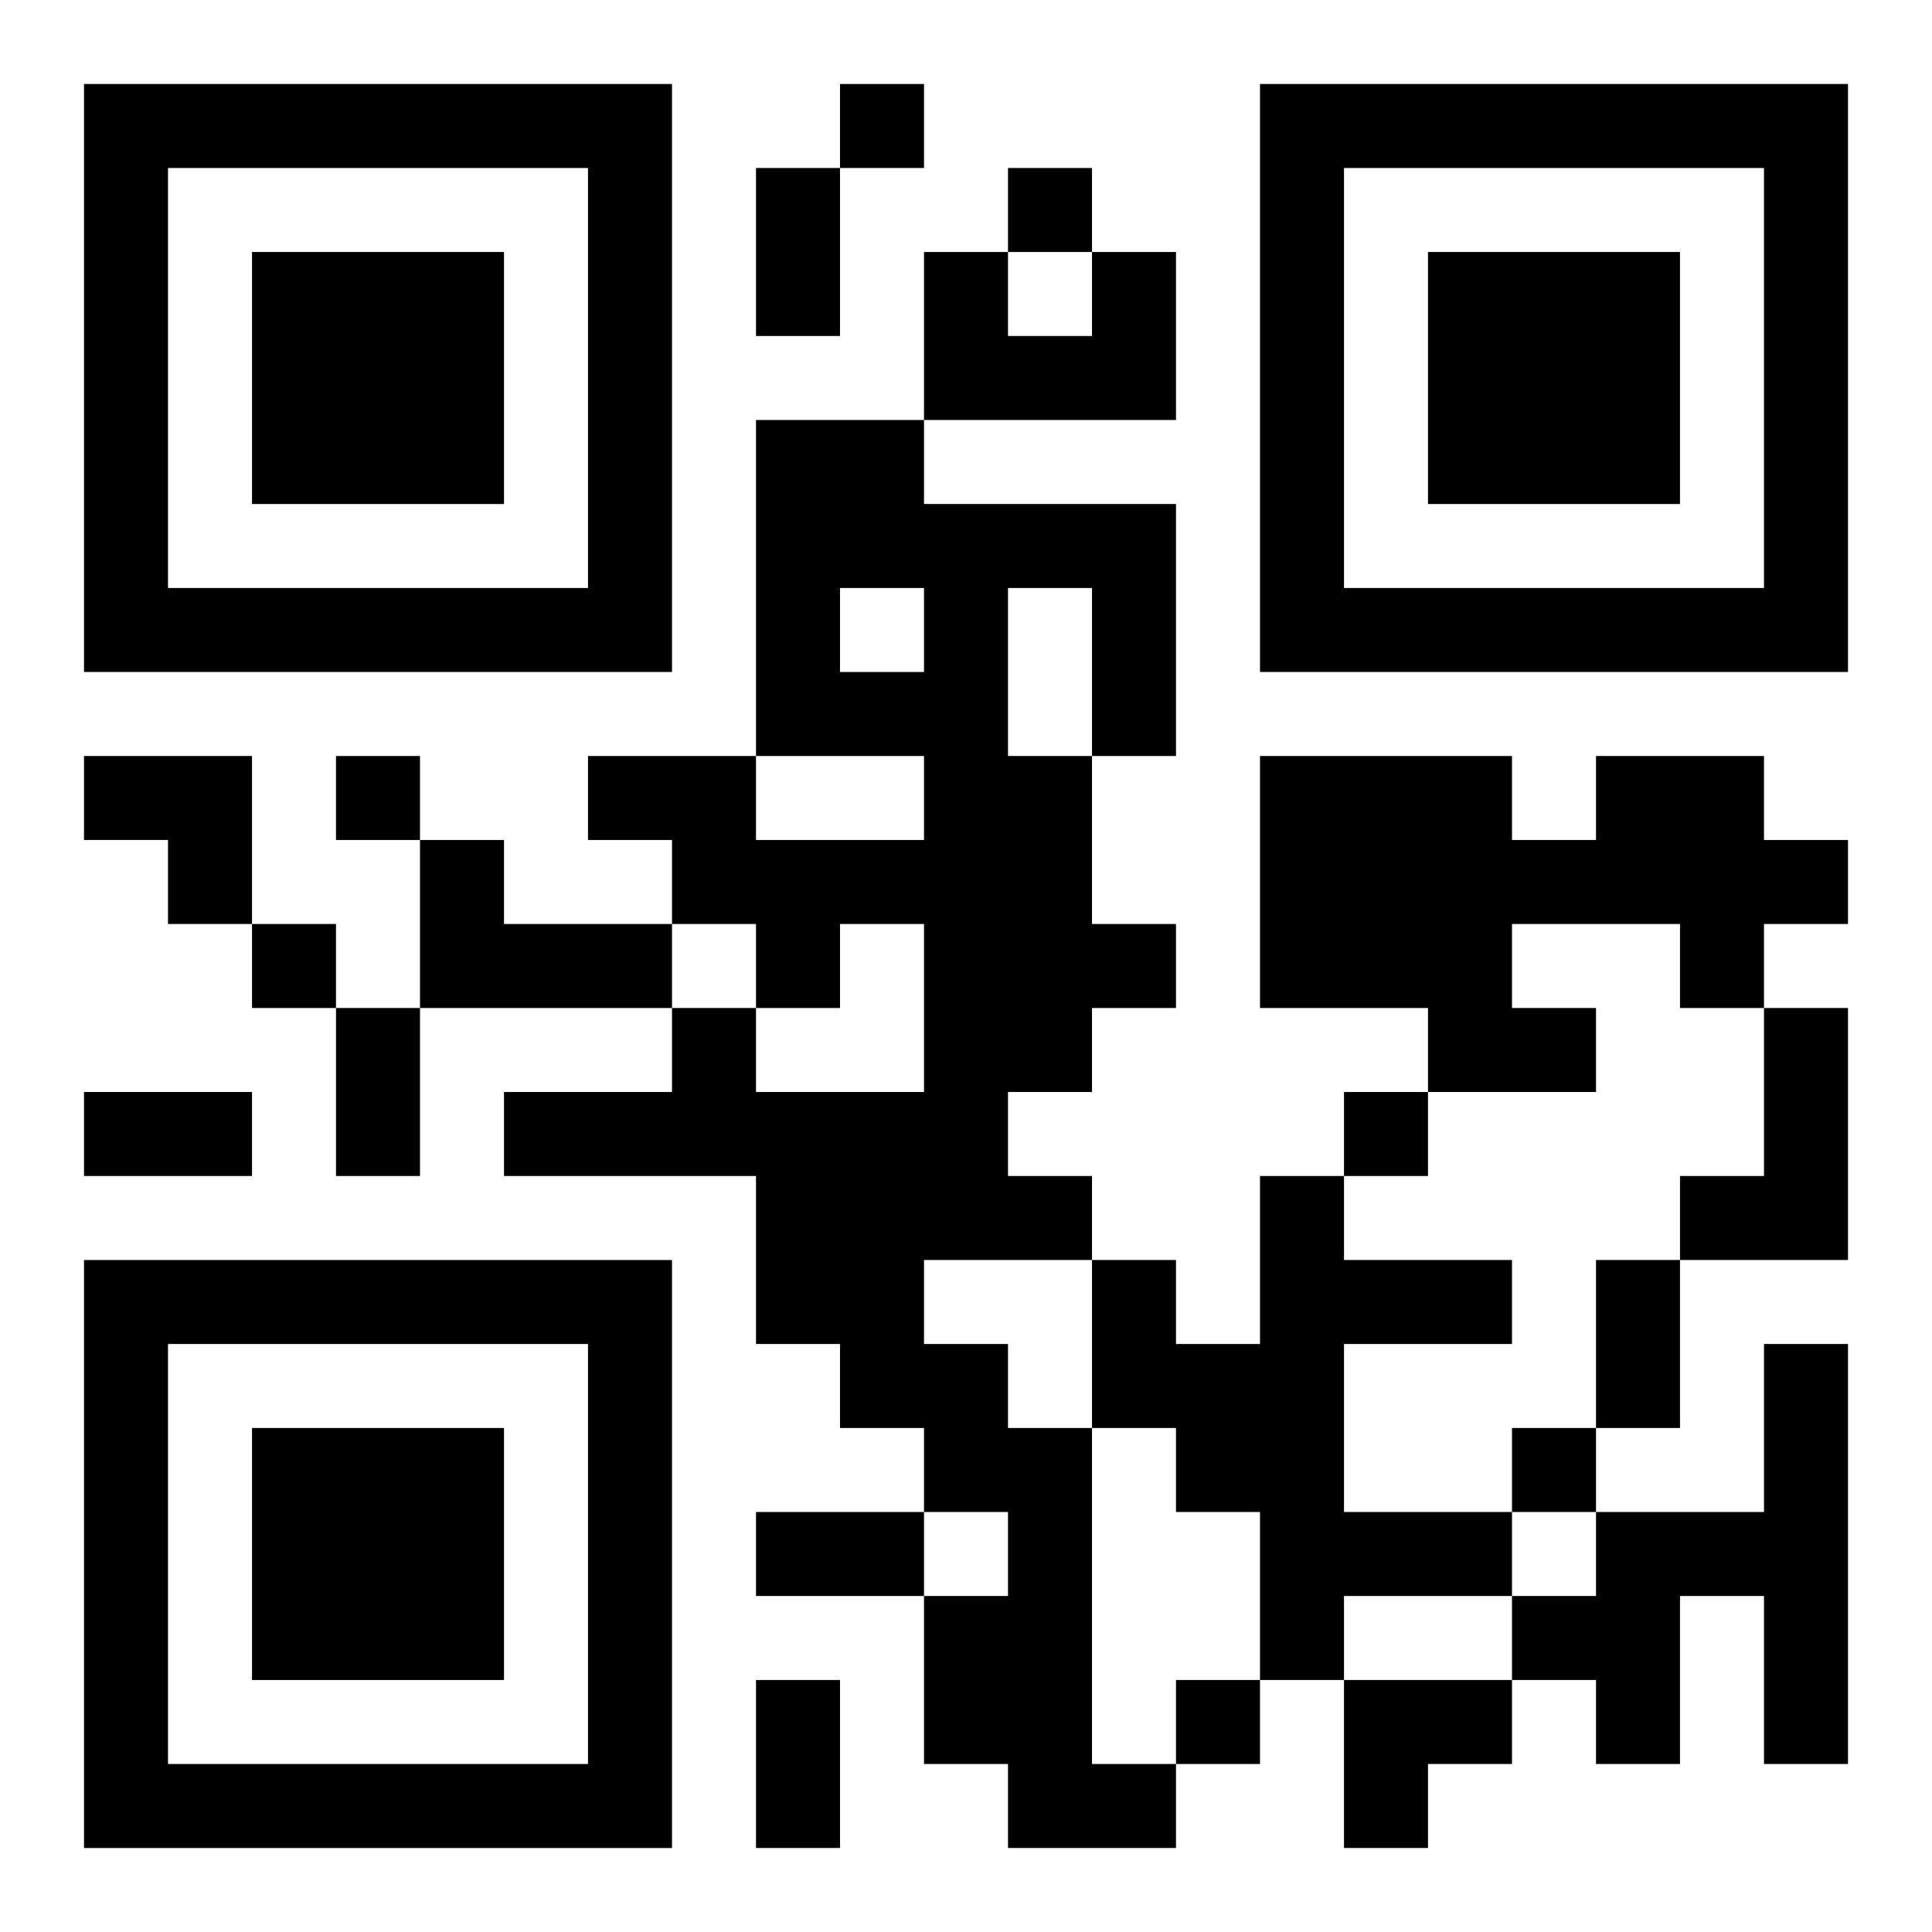
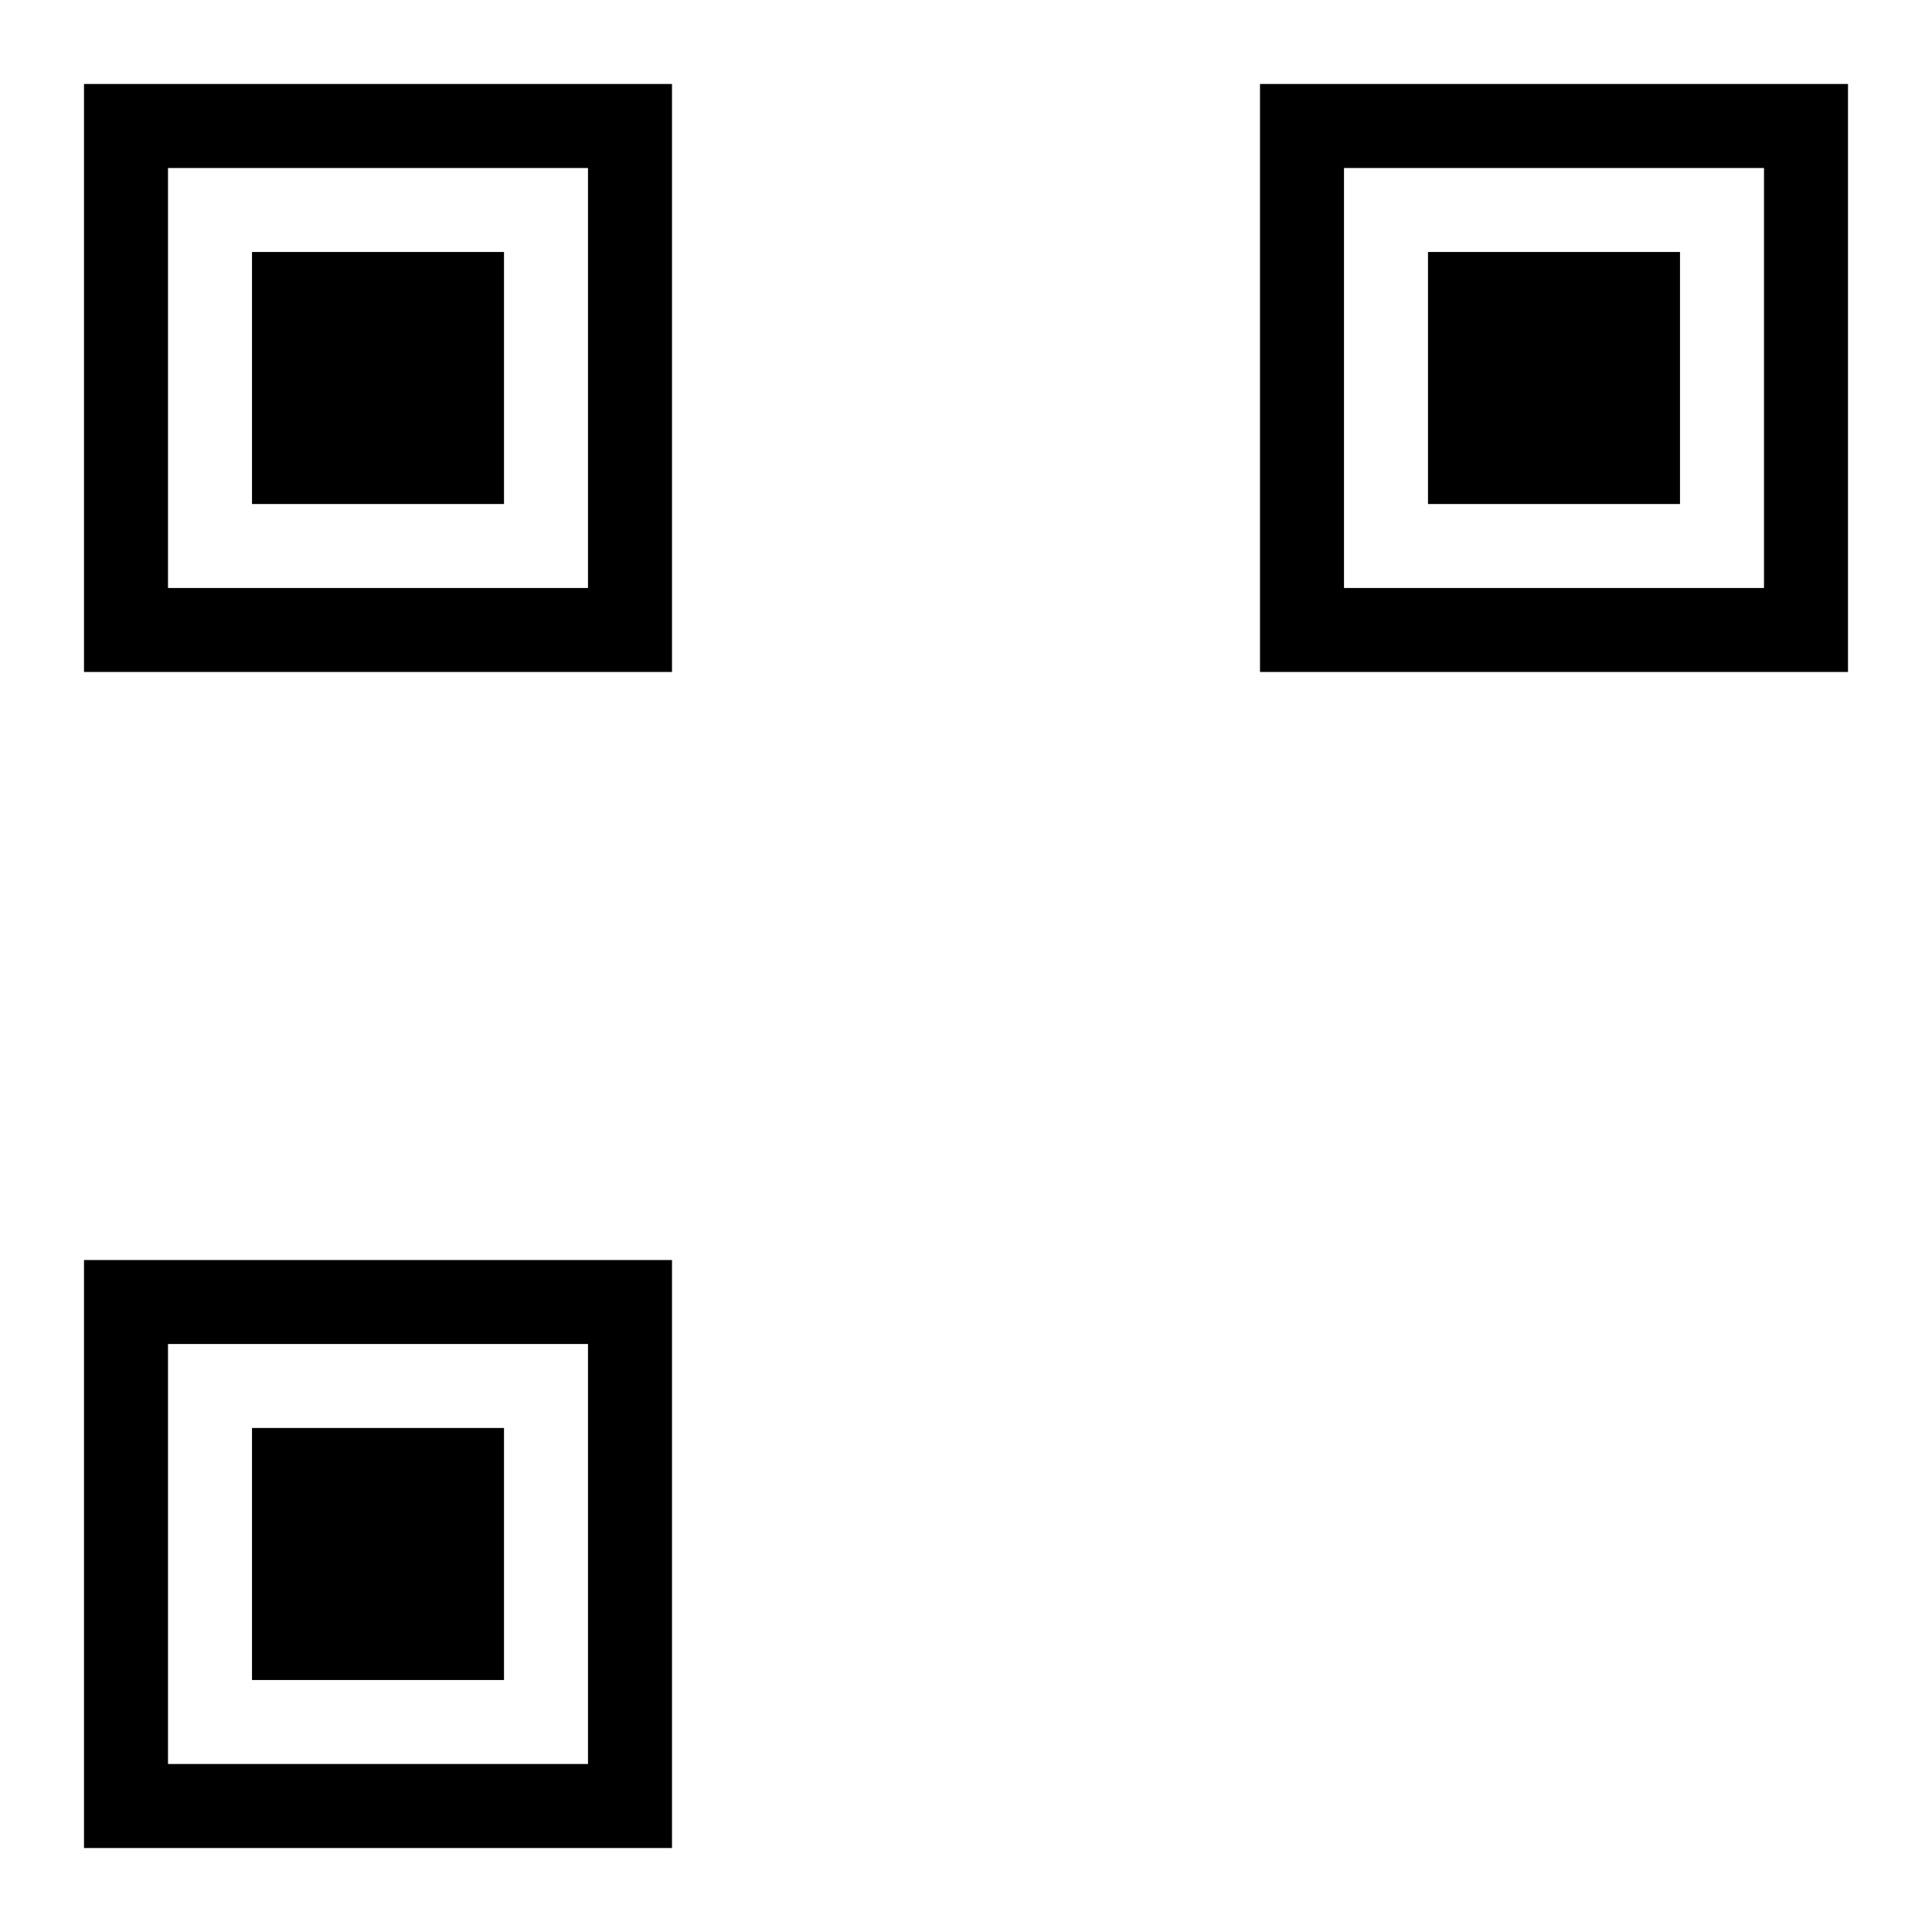
<svg xmlns="http://www.w3.org/2000/svg" xmlns:xlink="http://www.w3.org/1999/xlink" width="250" height="250" baseProfile="full" version="1.1" viewBox="-1 -1 23 23">
  <symbol id="a">
-     <path d="m0 7v7h7v-7h-7zm1 1h5v5h-5v-5zm1 1v3h3v-3h-3z" />
+     <path d="m0 7v7h7v-7zm1 1h5v5h-5v-5zm1 1v3h3v-3h-3z" />
  </symbol>
  <use y="-7" xlink:href="#a" />
  <use y="7" xlink:href="#a" />
  <use x="14" y="-7" xlink:href="#a" />
-   <path d="m12 2h1v2h-3v-2h1v1h1v-1m-4 2h2v1h3v3h-1v2h1v1h-1v1h-1v1h1v1h-2v1h1v1h1v4h1v1h-2v-1h-1v-2h1v-1h-1v-1h-1v-1h-1v-2h-3v-1h2v-1h1v1h2v-2h-1v1h-1v-1h-1v-1h-1v-1h2v1h2v-1h-2v-4m1 2v1h1v-1h-1m2 0v2h1v-2h-1m7 2h2v1h1v1h-1v1h-1v-1h-2v1h1v1h-2v-1h-2v-3h3v1h1v-1m-14 1h1v1h2v1h-3v-2m16 2h1v3h-2v-1h1v-2m-6 2h1v1h2v1h-2v2h2v1h-2v1h-1v-2h-1v-1h-1v-2h1v1h1v-2m6 2h1v5h-1v-2h-1v2h-1v-1h-1v-1h1v-1h2v-2m-11-15v1h1v-1h-1m2 1v1h1v-1h-1m-8 7v1h1v-1h-1m-1 2v1h1v-1h-1m13 2v1h1v-1h-1m2 4v1h1v-1h-1m-4 3v1h1v-1h-1m-5-18h1v2h-1v-2m-5 10h1v2h-1v-2m-3 1h2v1h-2v-1m18 2h1v2h-1v-2m-10 3h2v1h-2v-1m0 2h1v2h-1v-2m-8-11h2v2h-1v-1h-1zm15 11h2v1h-1v1h-1z" />
</svg>